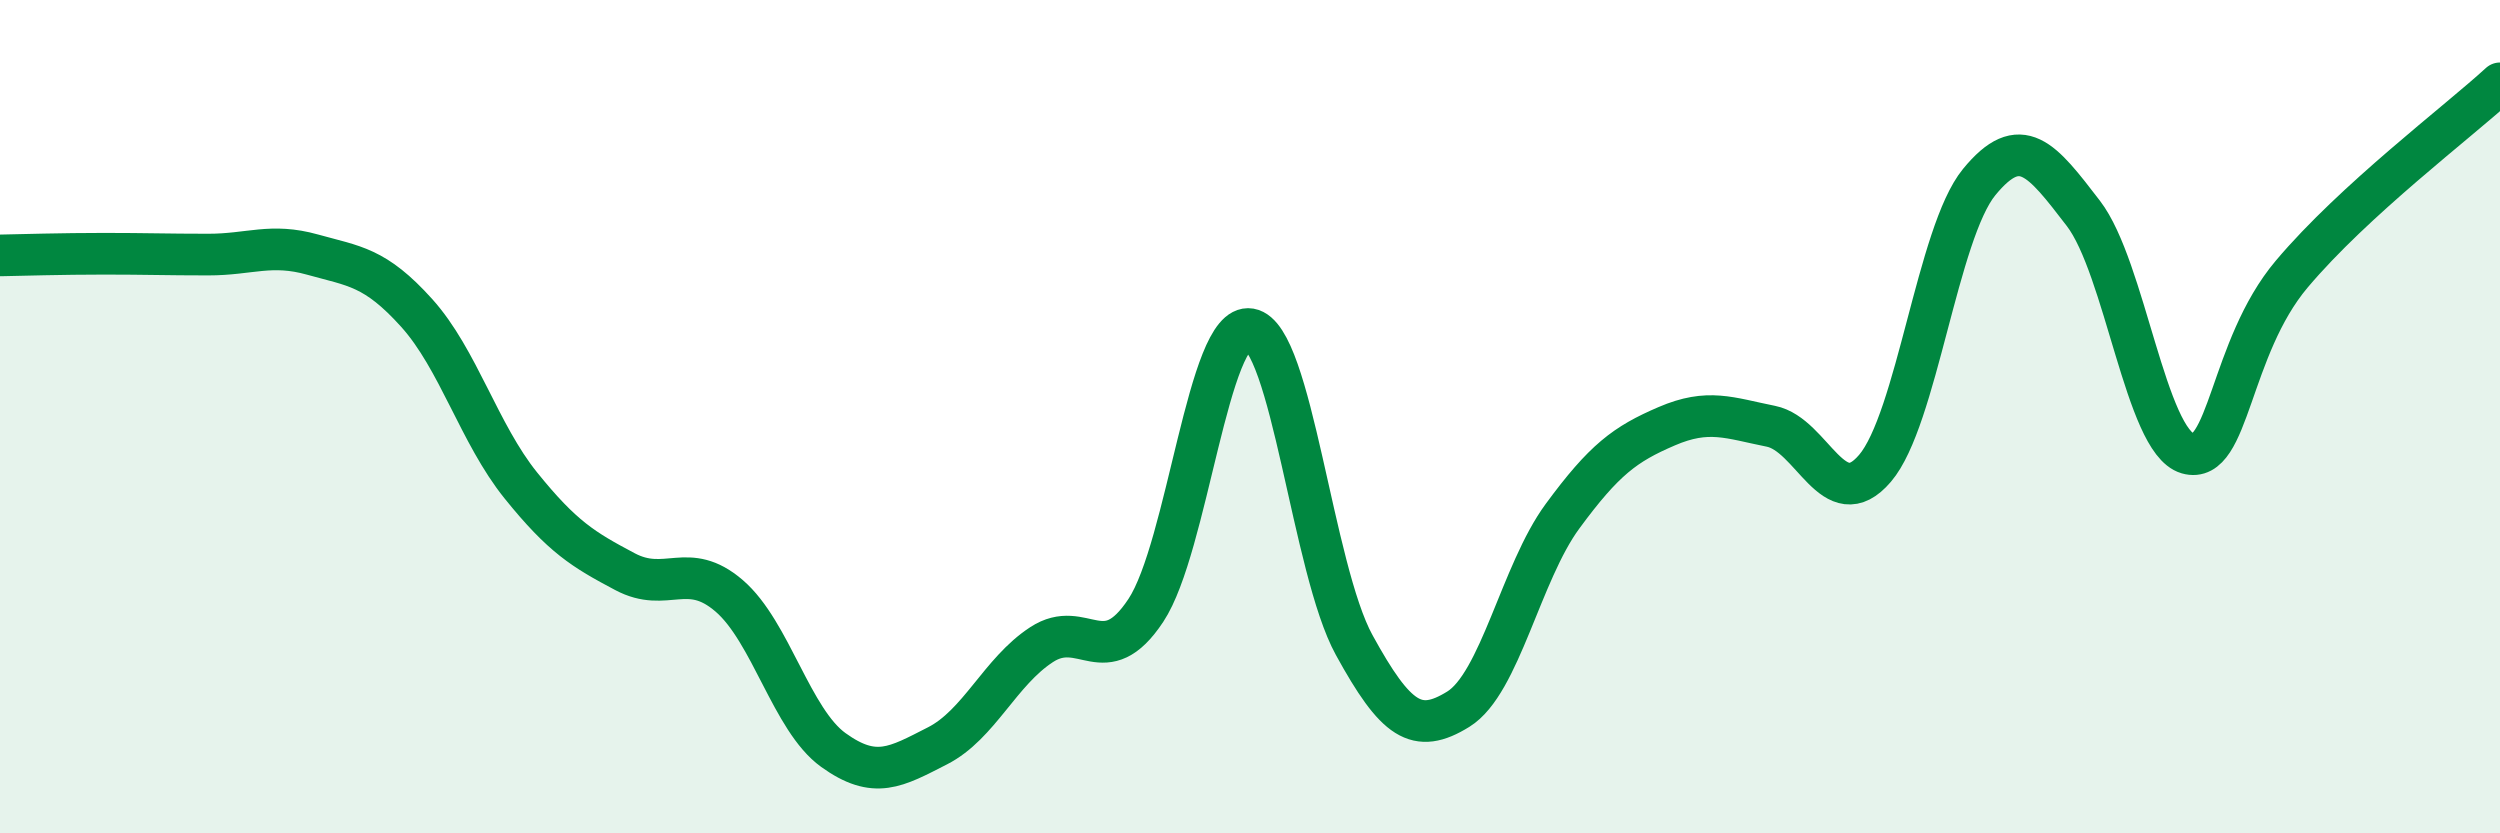
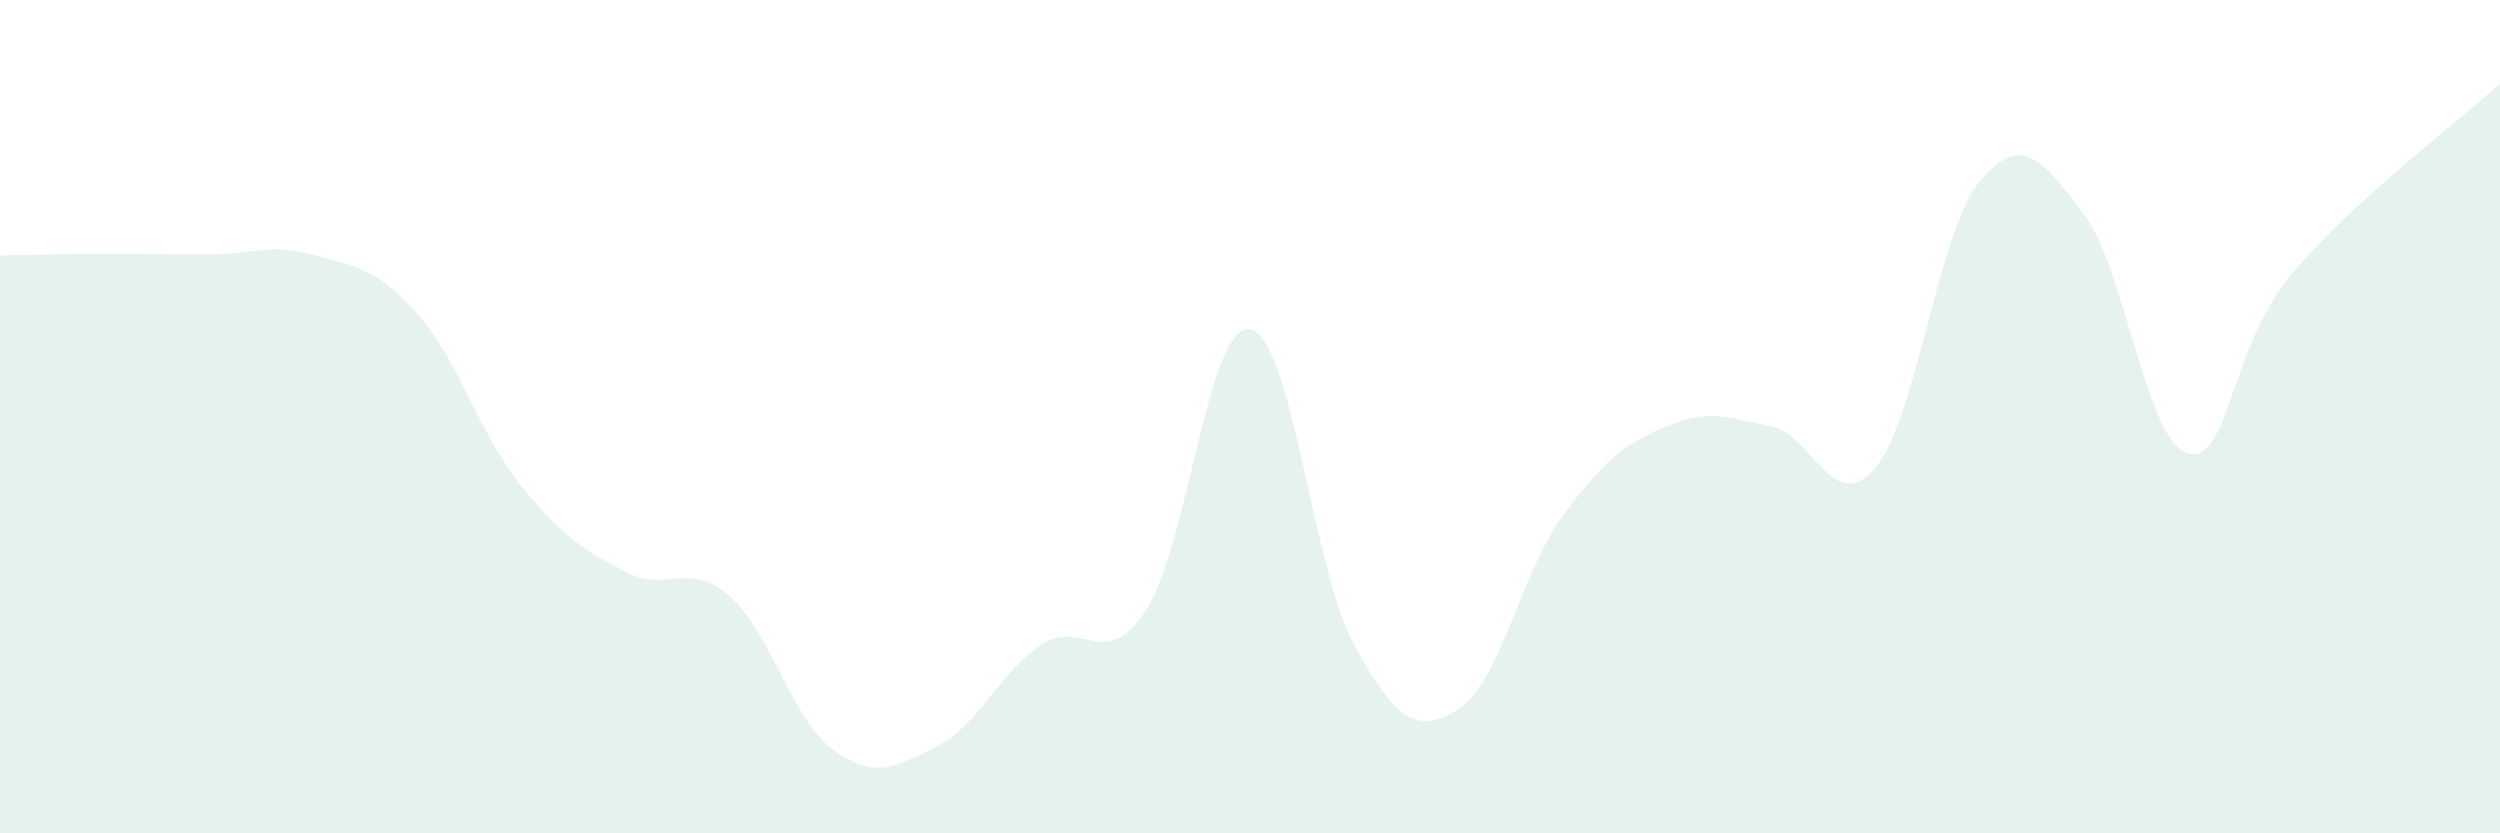
<svg xmlns="http://www.w3.org/2000/svg" width="60" height="20" viewBox="0 0 60 20">
  <path d="M 0,6.13 C 0.5,6.12 1.5,6.09 2.5,6.09 C 3.5,6.09 4,6.11 5,6.11 C 6,6.11 6.5,5.83 7.5,6.11 C 8.5,6.39 9,6.4 10,7.51 C 11,8.62 11.5,10.41 12.5,11.65 C 13.5,12.89 14,13.19 15,13.72 C 16,14.25 16.5,13.44 17.5,14.3 C 18.5,15.16 19,17.28 20,18 C 21,18.72 21.5,18.41 22.5,17.9 C 23.5,17.39 24,16.12 25,15.47 C 26,14.82 26.5,16.16 27.5,14.65 C 28.5,13.14 29,7.73 30,7.9 C 31,8.07 31.5,13.66 32.5,15.48 C 33.5,17.3 34,17.64 35,17.02 C 36,16.4 36.5,13.75 37.5,12.39 C 38.5,11.03 39,10.66 40,10.23 C 41,9.8 41.5,10.03 42.5,10.23 C 43.5,10.43 44,12.41 45,11.24 C 46,10.07 46.5,5.59 47.5,4.37 C 48.5,3.15 49,3.82 50,5.12 C 51,6.42 51.5,10.59 52.5,10.88 C 53.5,11.17 53.5,8.36 55,6.58 C 56.5,4.8 59,2.92 60,2L60 20L0 20Z" fill="#008740" opacity="0.1" stroke-linecap="round" stroke-linejoin="round" />
-   <path d="M 0,6.13 C 0.5,6.12 1.5,6.09 2.5,6.09 C 3.5,6.09 4,6.11 5,6.11 C 6,6.11 6.5,5.83 7.5,6.11 C 8.5,6.39 9,6.4 10,7.51 C 11,8.62 11.5,10.41 12.5,11.65 C 13.5,12.89 14,13.19 15,13.72 C 16,14.25 16.5,13.44 17.5,14.3 C 18.5,15.16 19,17.28 20,18 C 21,18.72 21.5,18.41 22.5,17.9 C 23.5,17.39 24,16.12 25,15.47 C 26,14.82 26.5,16.16 27.5,14.65 C 28.5,13.14 29,7.73 30,7.9 C 31,8.07 31.5,13.66 32.5,15.48 C 33.5,17.3 34,17.64 35,17.02 C 36,16.4 36.5,13.75 37.5,12.39 C 38.5,11.03 39,10.66 40,10.23 C 41,9.8 41.5,10.03 42.5,10.23 C 43.5,10.43 44,12.41 45,11.24 C 46,10.07 46.5,5.59 47.5,4.37 C 48.5,3.15 49,3.82 50,5.12 C 51,6.42 51.5,10.59 52.5,10.88 C 53.5,11.17 53.5,8.36 55,6.58 C 56.5,4.8 59,2.92 60,2" stroke="#008740" stroke-width="1" fill="none" stroke-linecap="round" stroke-linejoin="round" />
</svg>